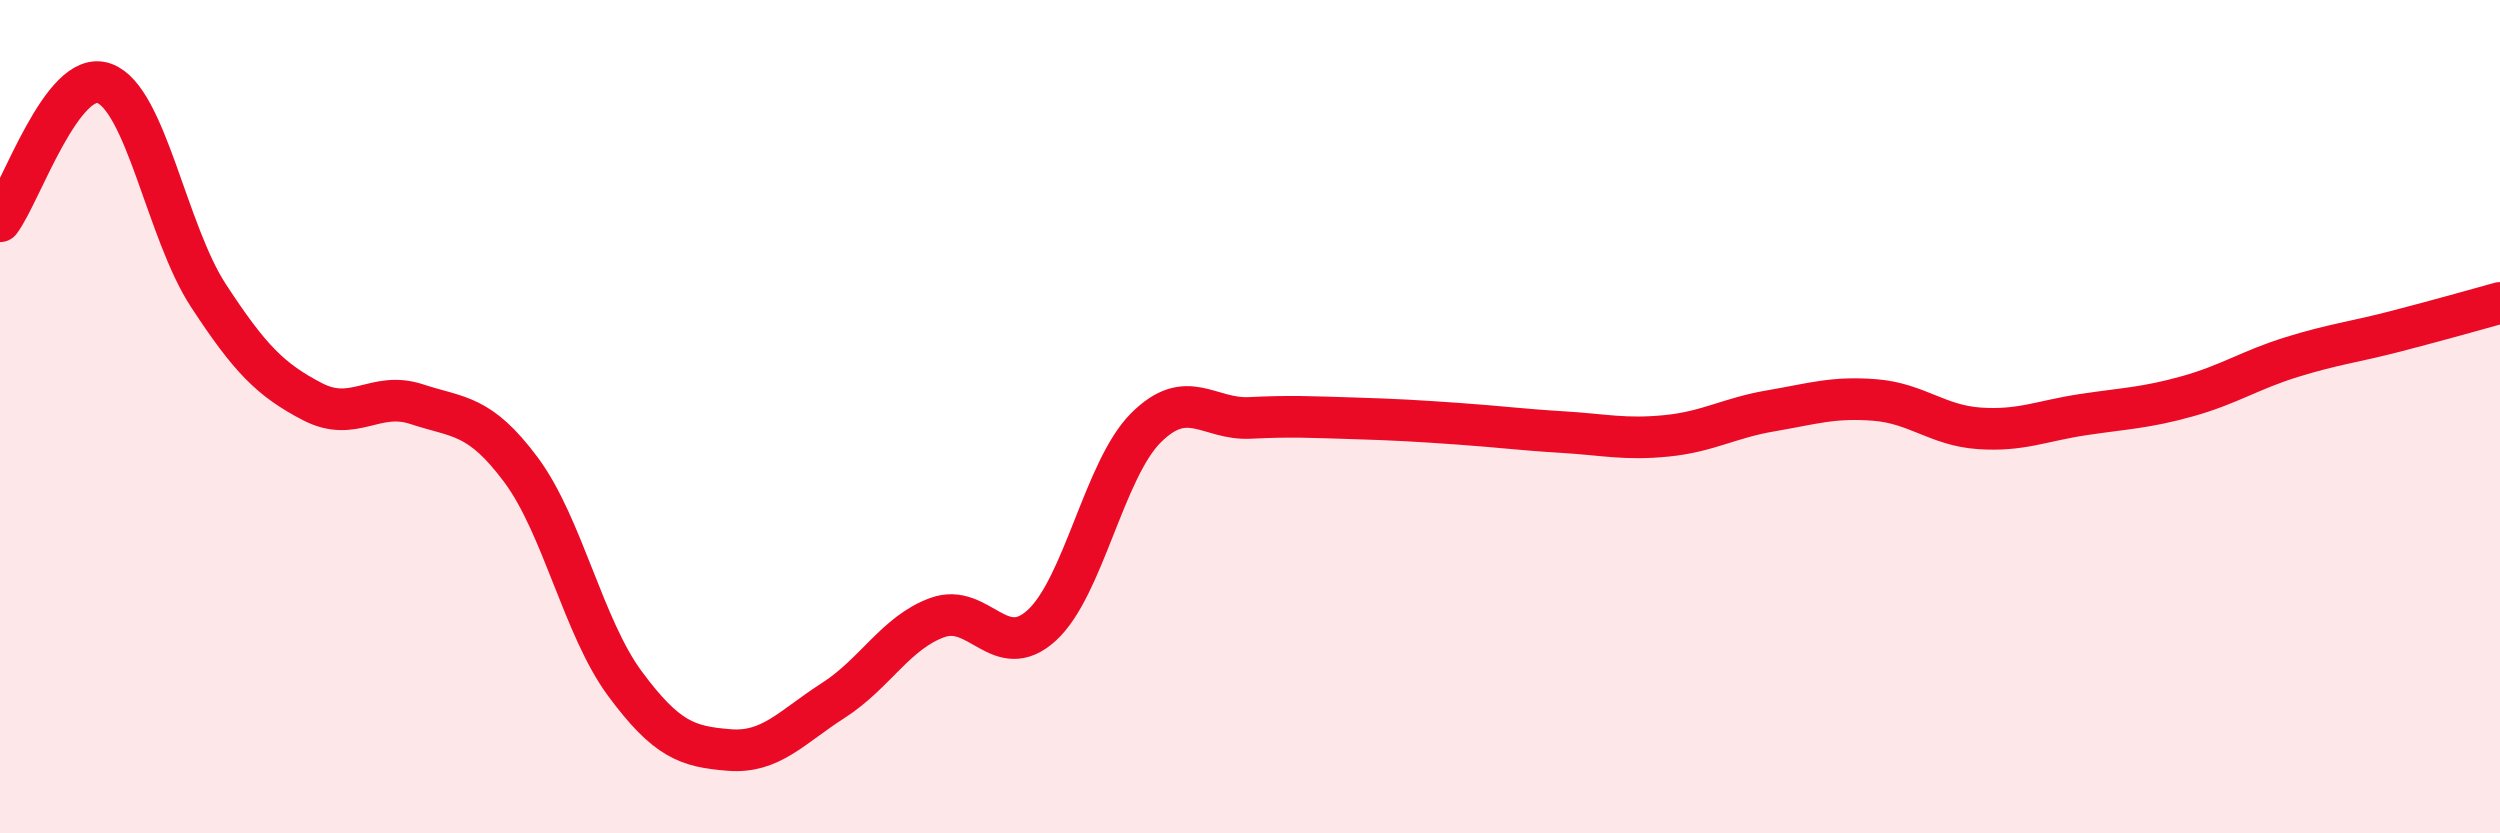
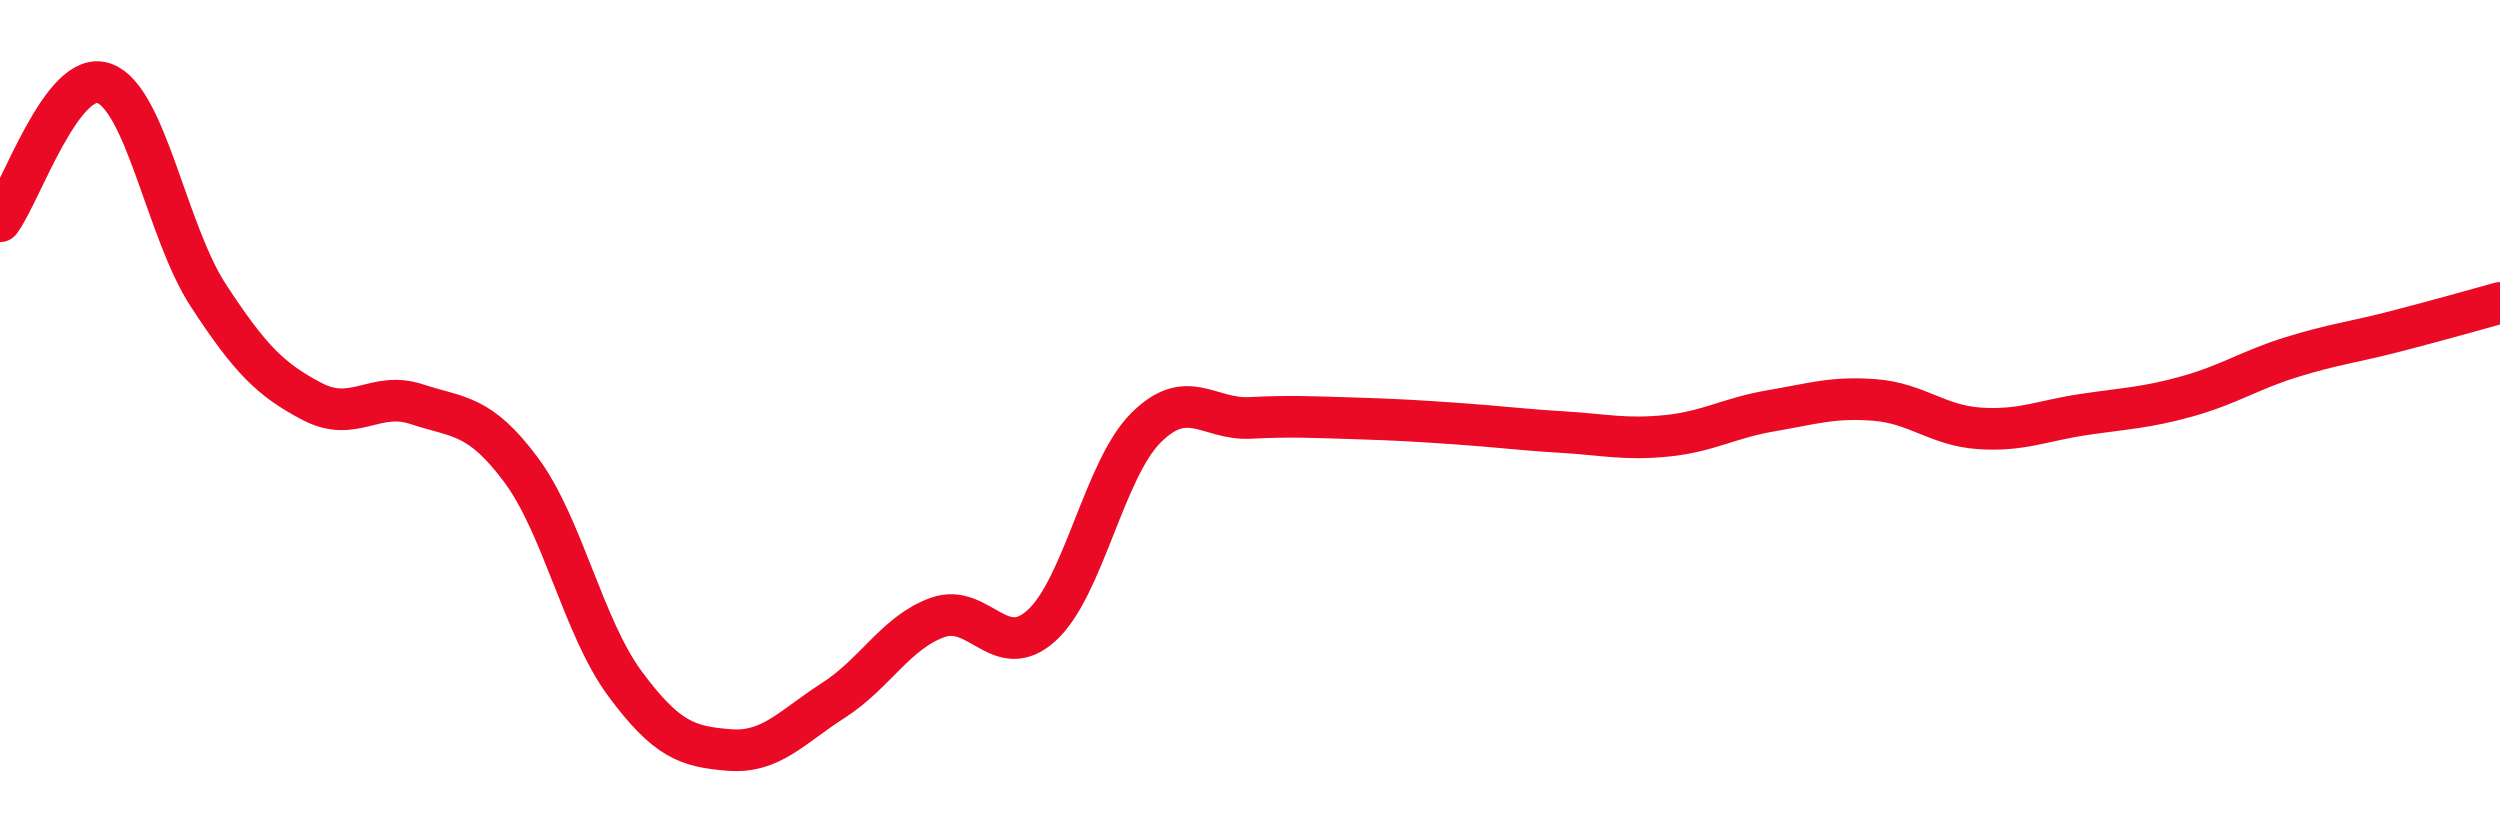
<svg xmlns="http://www.w3.org/2000/svg" width="60" height="20" viewBox="0 0 60 20">
-   <path d="M 0,5.31 C 0.5,4.65 1.5,1.64 2.5,2 C 3.5,2.36 4,5.56 5,7.09 C 6,8.62 6.5,9.12 7.5,9.64 C 8.5,10.16 9,9.37 10,9.7 C 11,10.03 11.5,9.93 12.5,11.27 C 13.5,12.61 14,15.06 15,16.41 C 16,17.76 16.5,17.92 17.5,18 C 18.5,18.08 19,17.45 20,16.81 C 21,16.17 21.5,15.18 22.5,14.82 C 23.5,14.46 24,15.92 25,15.01 C 26,14.1 26.5,11.27 27.5,10.27 C 28.5,9.27 29,10.08 30,10.03 C 31,9.98 31.5,10.01 32.5,10.04 C 33.5,10.07 34,10.1 35,10.17 C 36,10.24 36.5,10.31 37.5,10.37 C 38.5,10.43 39,10.56 40,10.46 C 41,10.36 41.5,10.03 42.5,9.86 C 43.5,9.69 44,9.52 45,9.6 C 46,9.68 46.5,10.21 47.5,10.28 C 48.5,10.35 49,10.1 50,9.95 C 51,9.8 51.5,9.79 52.5,9.51 C 53.5,9.23 54,8.88 55,8.57 C 56,8.26 56.5,8.21 57.5,7.95 C 58.5,7.69 59.5,7.41 60,7.27L60 20L0 20Z" fill="#EB0A25" opacity="0.1" stroke-linecap="round" stroke-linejoin="round" />
  <path d="M 0,5.31 C 0.5,4.65 1.5,1.64 2.5,2 C 3.5,2.36 4,5.56 5,7.09 C 6,8.62 6.5,9.12 7.5,9.64 C 8.5,10.16 9,9.37 10,9.7 C 11,10.03 11.5,9.93 12.5,11.27 C 13.5,12.61 14,15.06 15,16.41 C 16,17.76 16.5,17.92 17.5,18 C 18.5,18.08 19,17.45 20,16.81 C 21,16.17 21.5,15.18 22.5,14.82 C 23.5,14.46 24,15.92 25,15.01 C 26,14.1 26.5,11.27 27.5,10.27 C 28.5,9.27 29,10.08 30,10.03 C 31,9.98 31.5,10.01 32.5,10.04 C 33.5,10.07 34,10.1 35,10.17 C 36,10.24 36.5,10.31 37.5,10.37 C 38.5,10.43 39,10.56 40,10.46 C 41,10.36 41.5,10.03 42.5,9.86 C 43.5,9.69 44,9.52 45,9.6 C 46,9.68 46.5,10.21 47.5,10.28 C 48.5,10.35 49,10.1 50,9.95 C 51,9.8 51.5,9.79 52.5,9.51 C 53.5,9.23 54,8.88 55,8.57 C 56,8.26 56.5,8.21 57.5,7.95 C 58.5,7.69 59.5,7.41 60,7.27" stroke="#EB0A25" stroke-width="1" fill="none" stroke-linecap="round" stroke-linejoin="round" />
</svg>